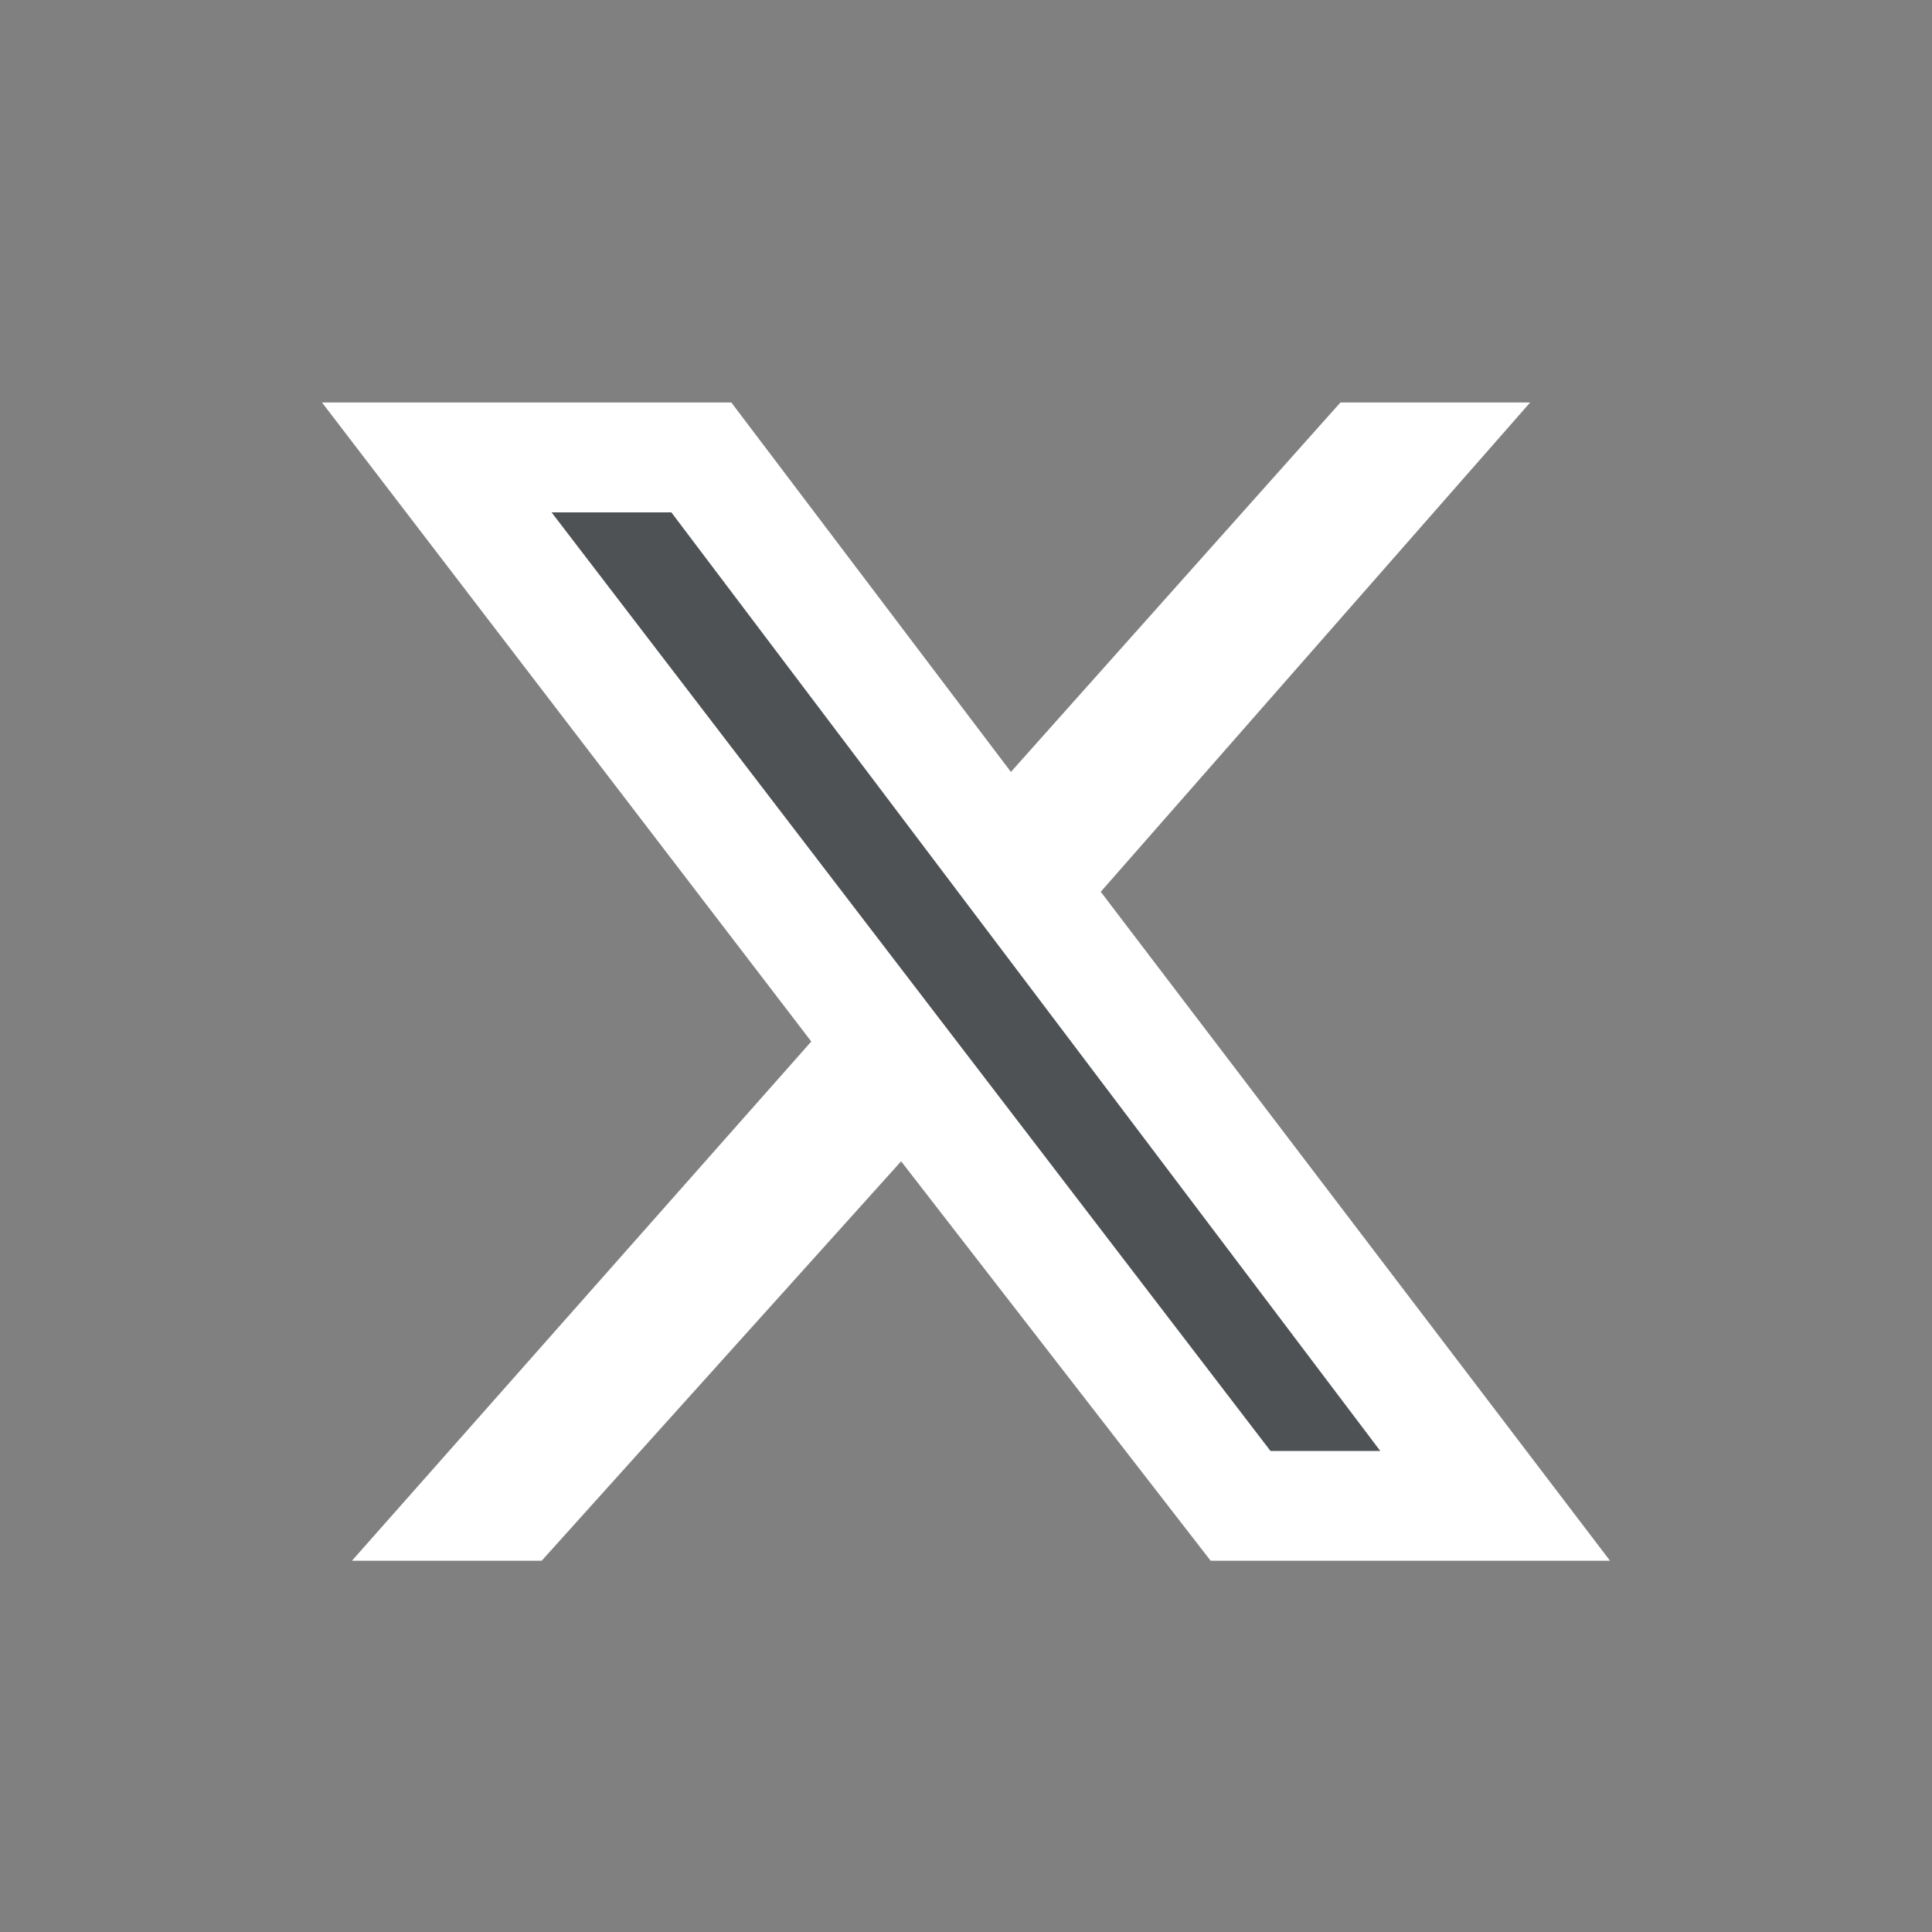
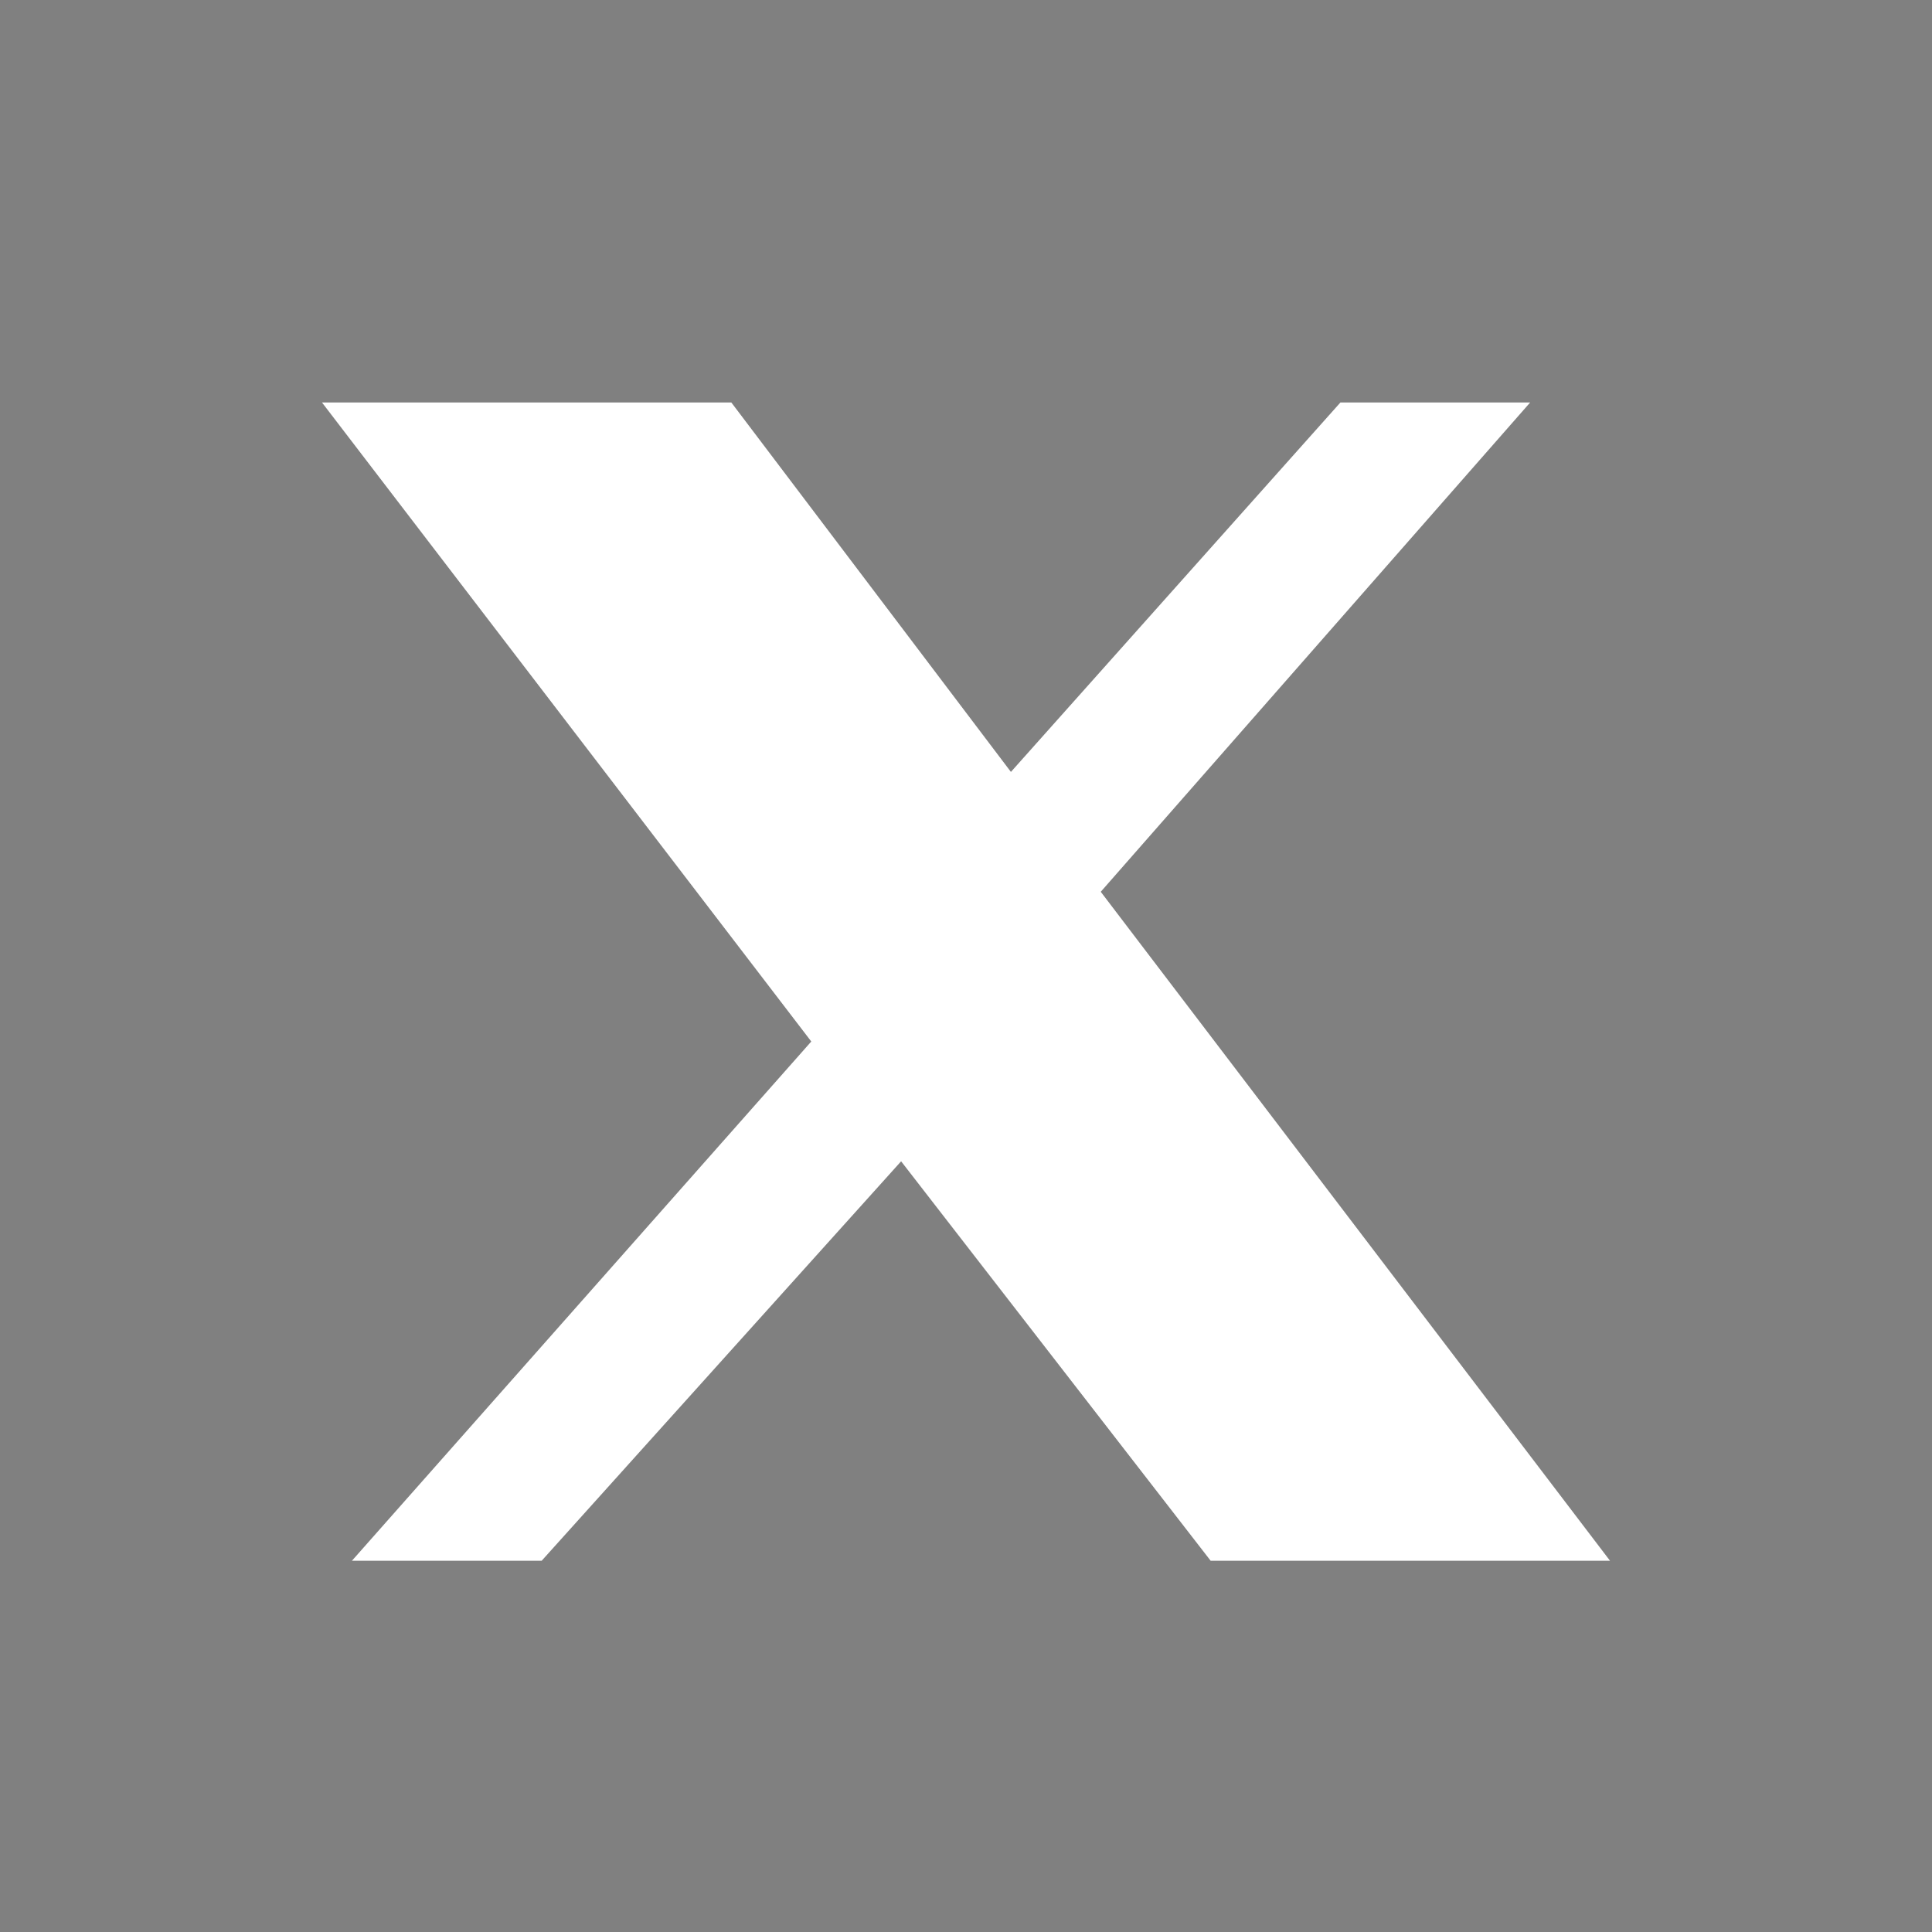
<svg xmlns="http://www.w3.org/2000/svg" width="24" height="24" viewBox="0 0 24 24" fill="none">
  <rect x="0" y="0" width="24" height="24" fill="#808080" stroke="none" />
  <path d="M10.078 12.938L4 5H9.085L12.558 9.589L16.651 5H19.008L13.674 11.078L20 19.388H15.039L11.194 14.426L6.729 19.388H4.372L10.078 12.938Z" fill="white" />
-   <path d="M8.34 6.365H6.852L15.782 18.024H17.146L8.34 6.365Z" fill="#4F5254" />
</svg>